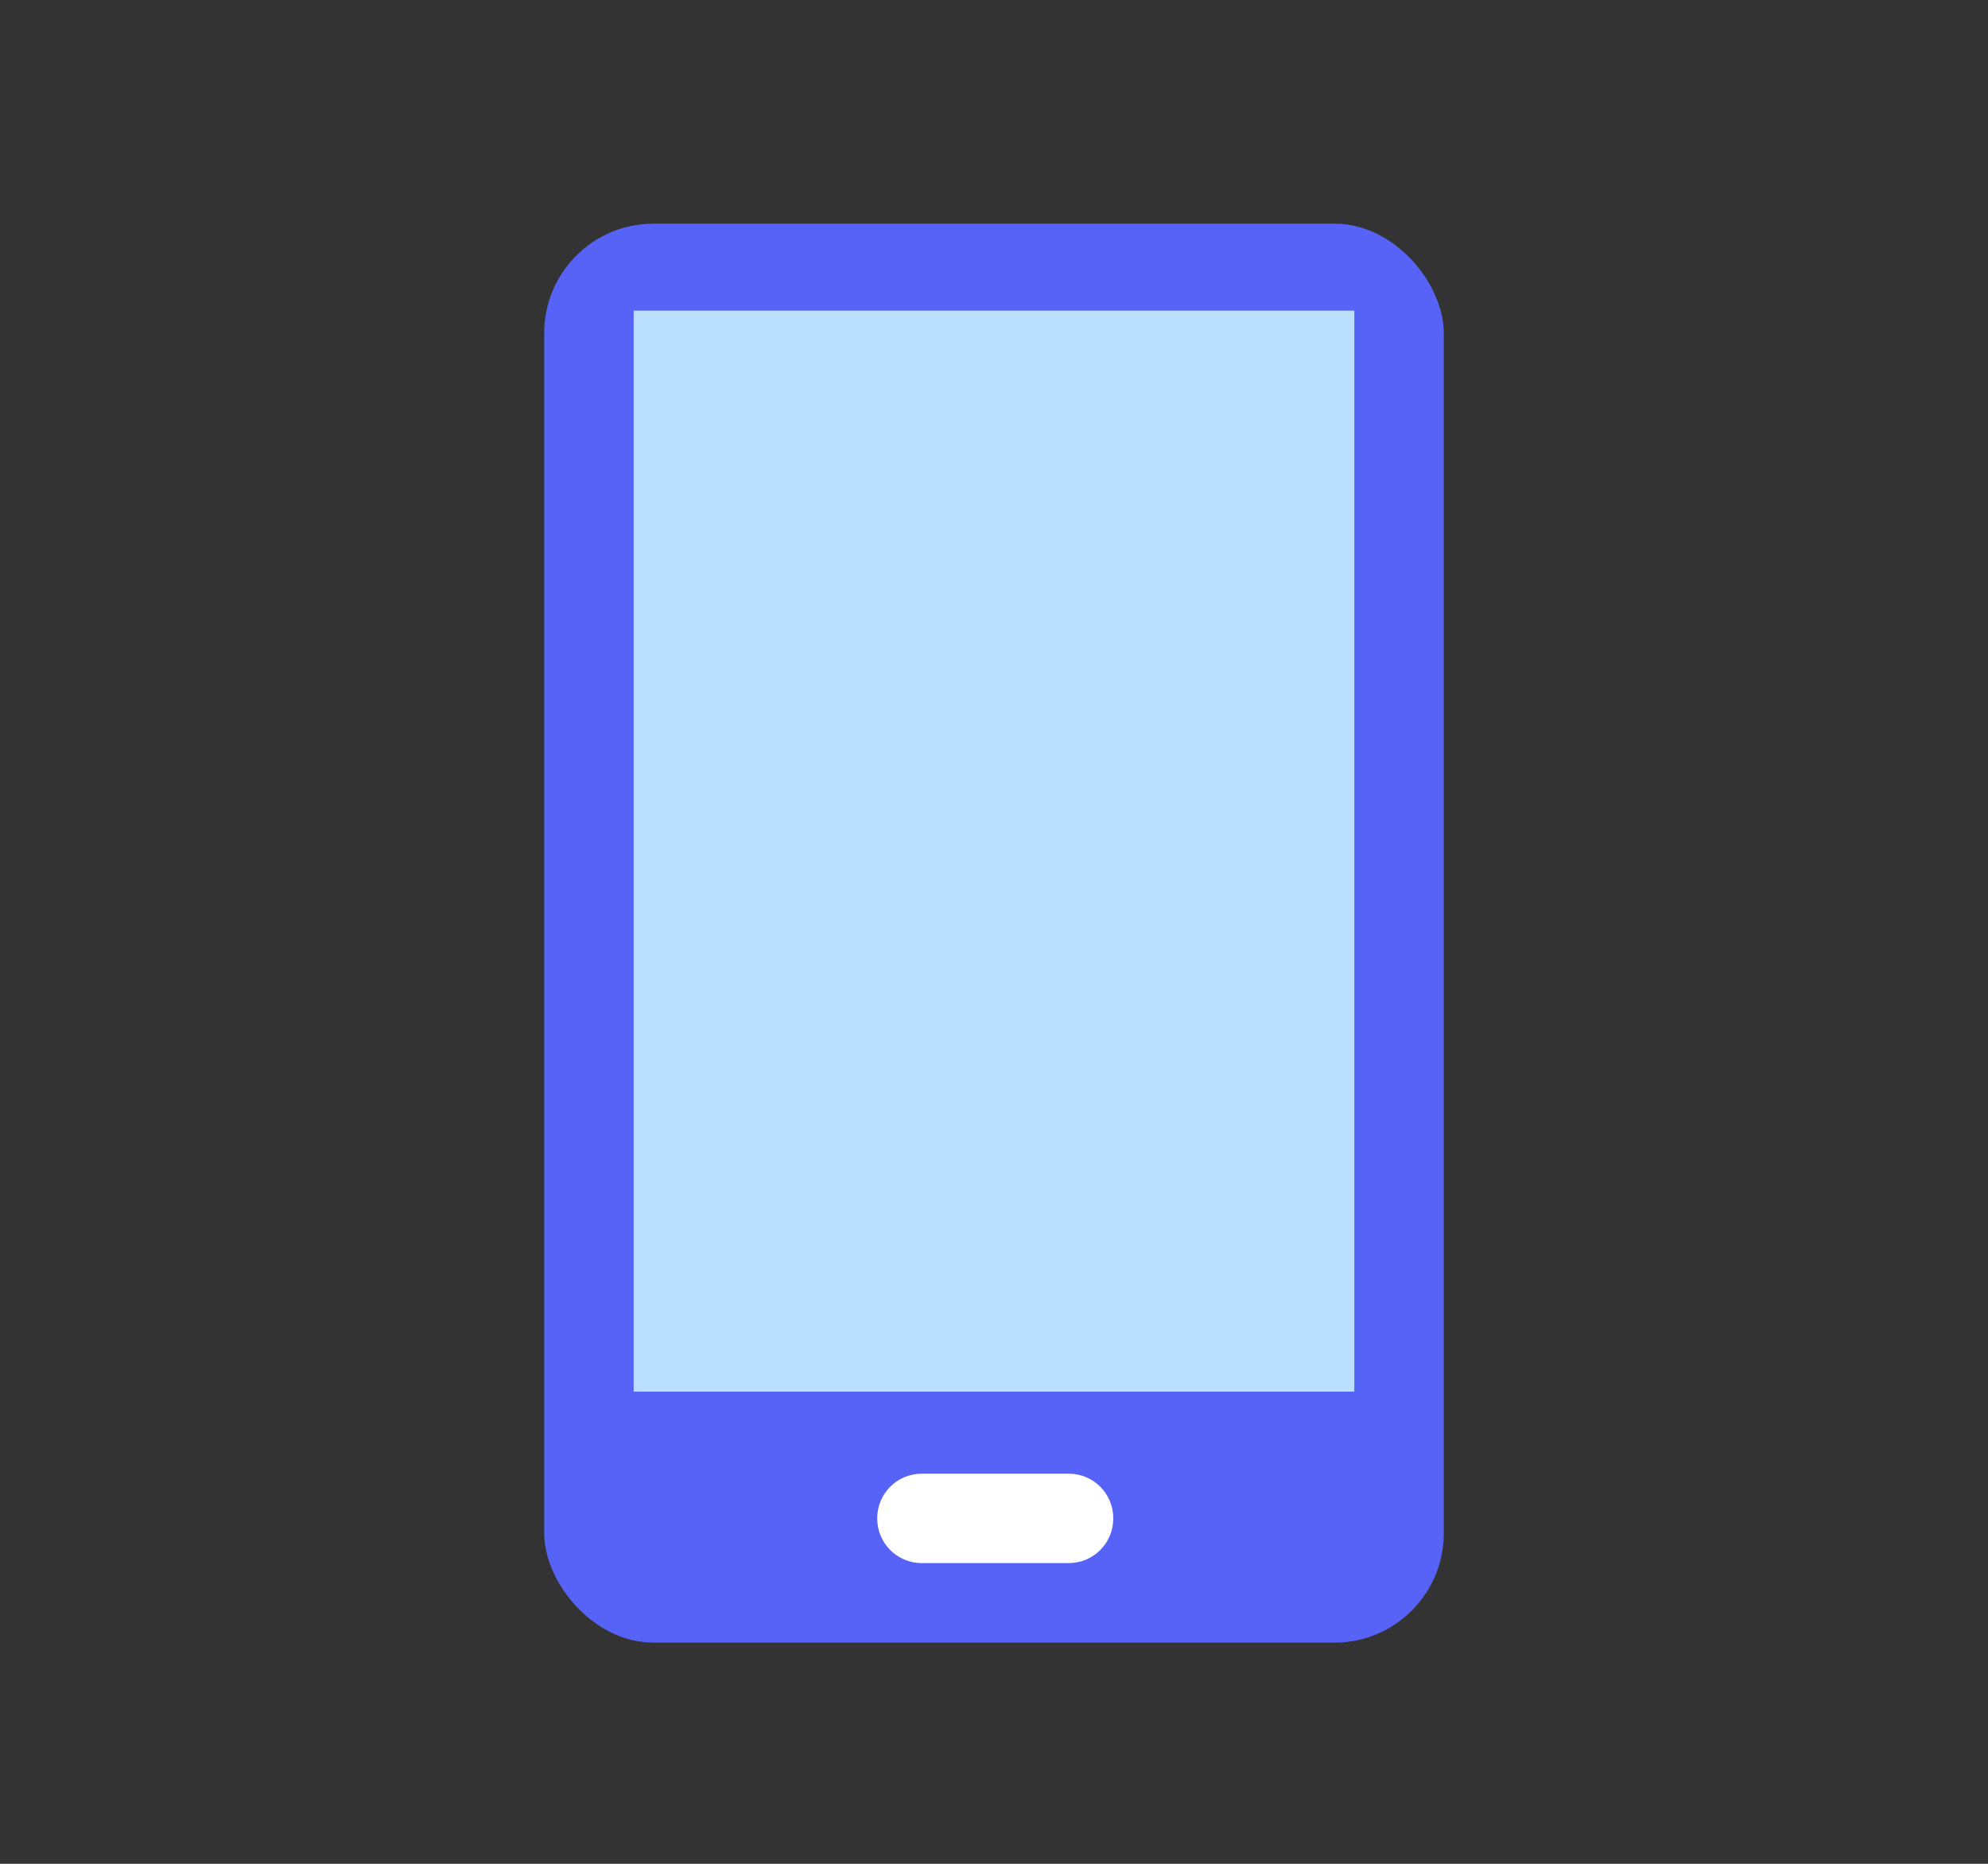
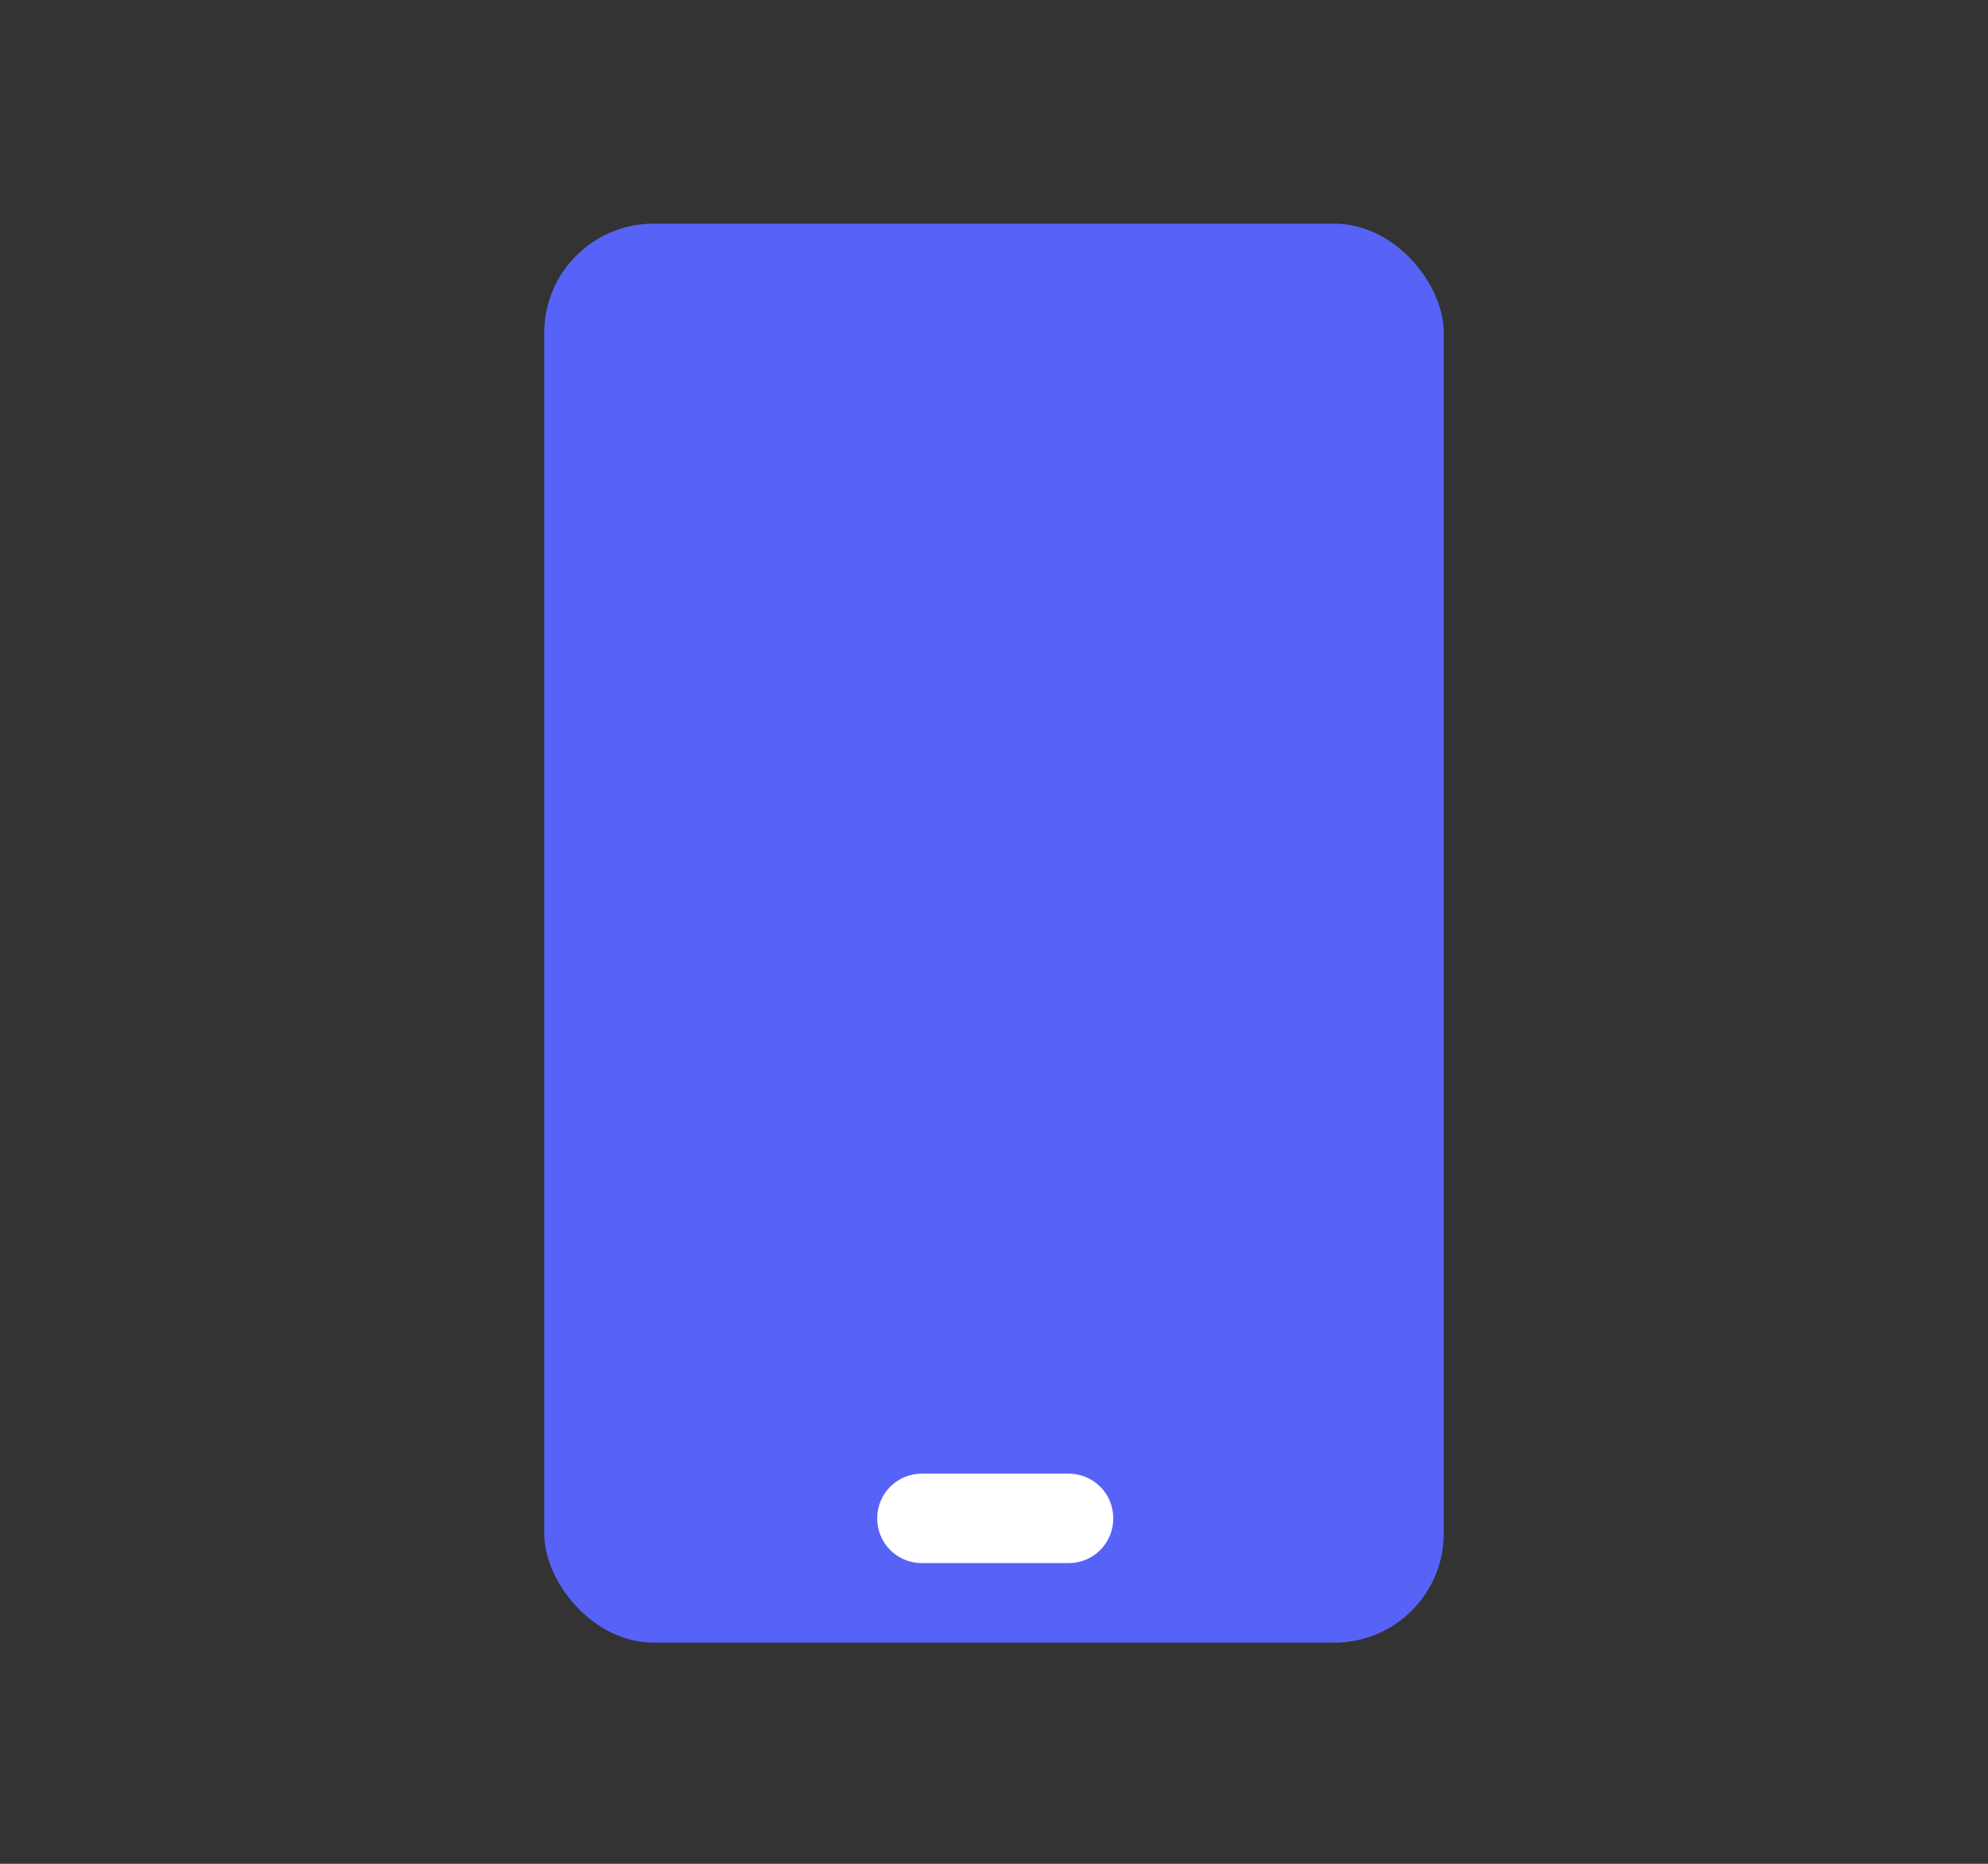
<svg xmlns="http://www.w3.org/2000/svg" viewBox="0 0 80 75">
  <rect x="0" y="0" width="80" height="75" fill="#333333" stroke="none" />
  <rect x="21.9" y="9" width="36.2" height="57.1" rx="4.4" ry="4.4" fill="#5763f6" />
-   <rect x="25.5" y="12.5" width="29" height="43.5" fill="#badfff" />
  <path d="M37.1,59.3h5.9c1,0,1.8.8,1.8,1.8h0c0,1-.8,1.8-1.8,1.8h-5.9c-1,0-1.8-.8-1.8-1.8h0c0-1,.8-1.8,1.8-1.8Z" fill="#fff" />
</svg>